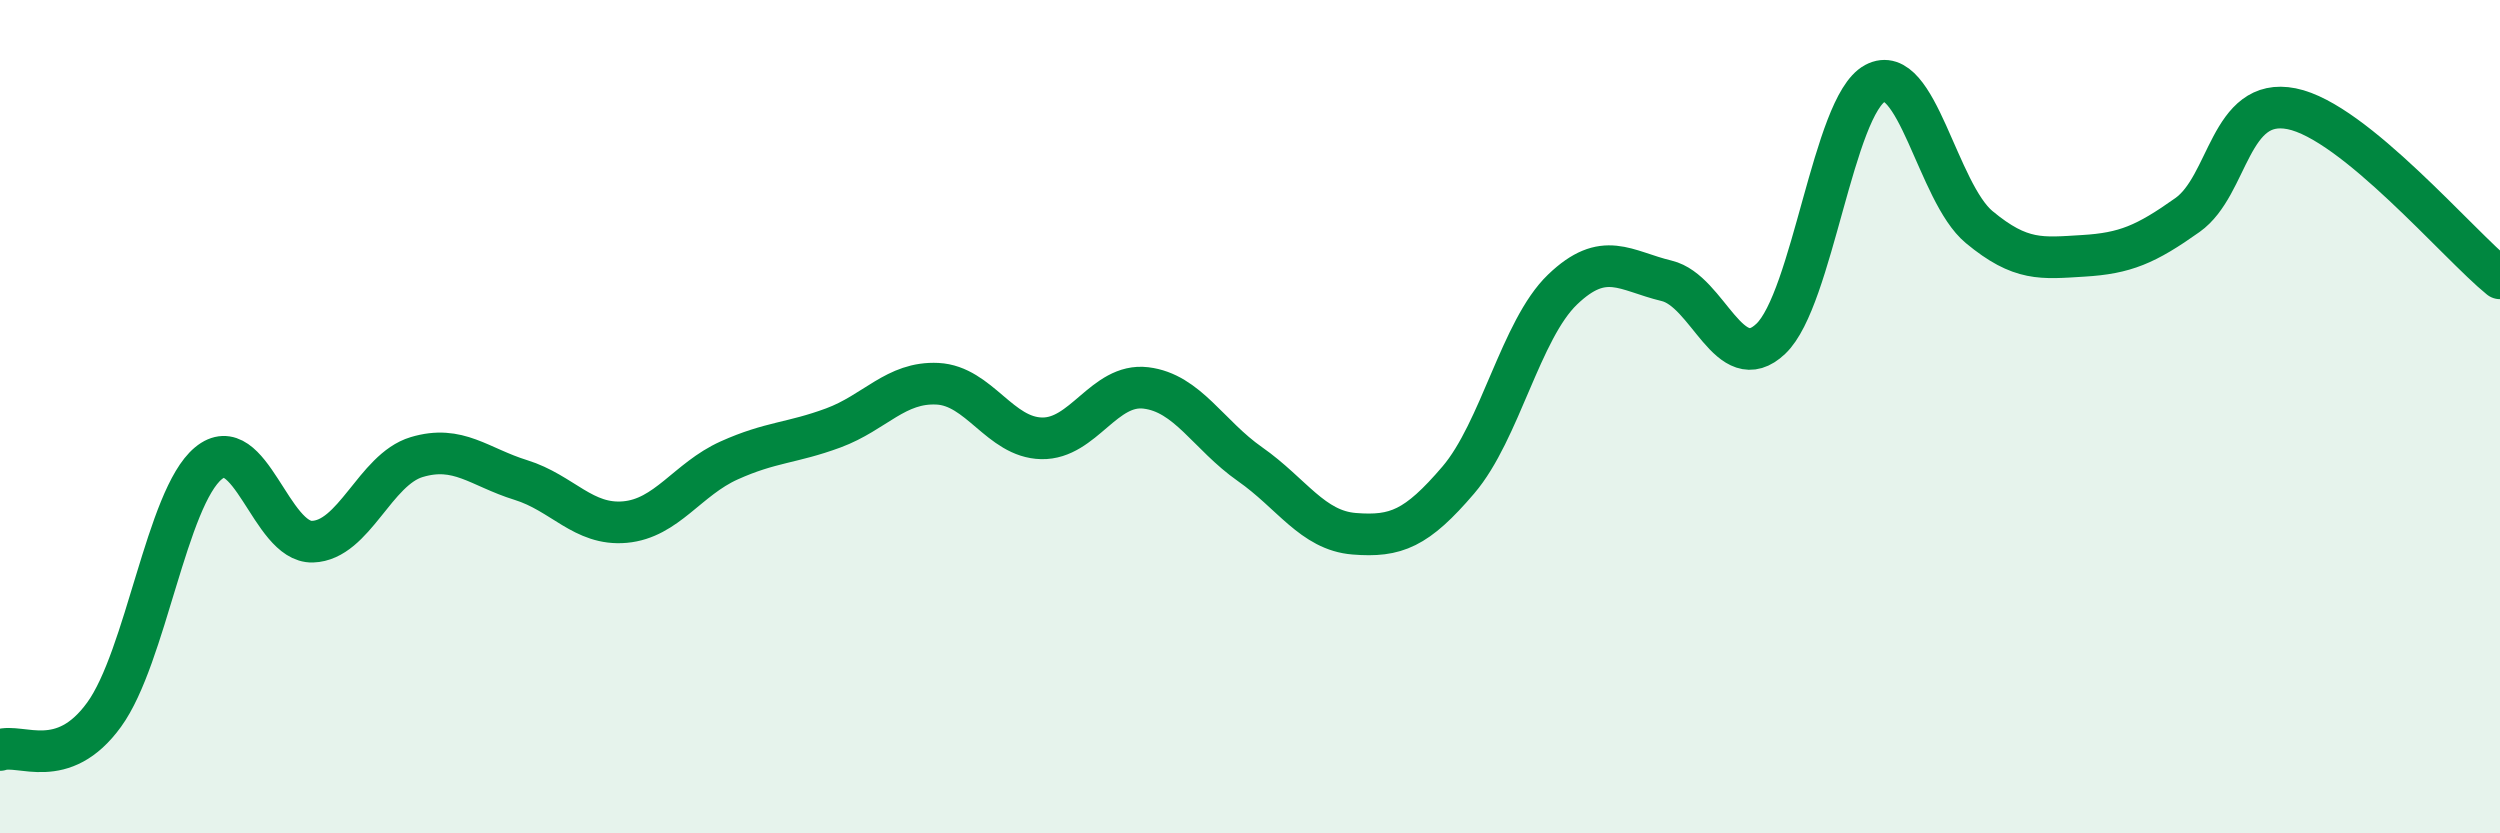
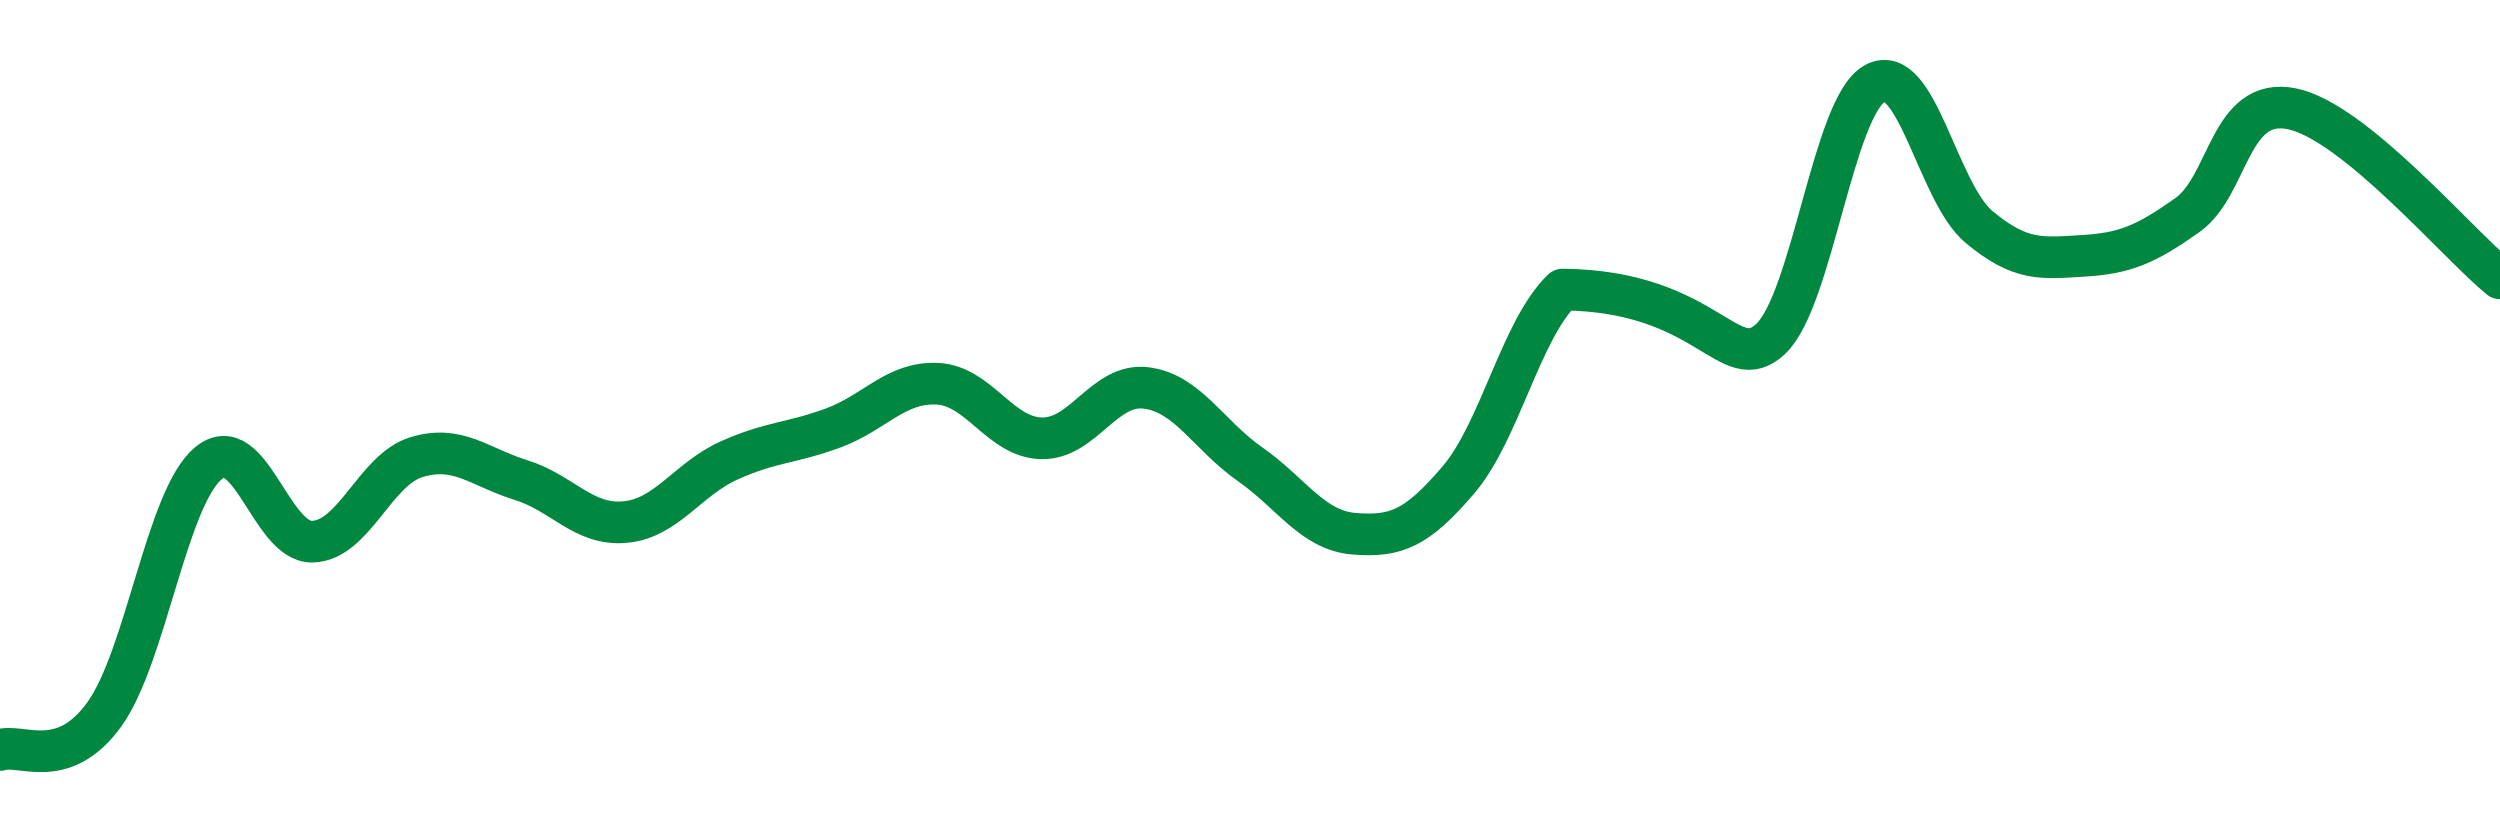
<svg xmlns="http://www.w3.org/2000/svg" width="60" height="20" viewBox="0 0 60 20">
-   <path d="M 0,18 C 0.5,17.83 1.5,18.53 2.5,17.15 C 3.5,15.77 4,11.95 5,11.12 C 6,10.29 6.5,13.03 7.5,13 C 8.5,12.97 9,11.27 10,10.97 C 11,10.67 11.5,11.21 12.5,11.52 C 13.5,11.83 14,12.62 15,12.53 C 16,12.44 16.5,11.5 17.5,11.05 C 18.5,10.6 19,10.64 20,10.27 C 21,9.9 21.5,9.16 22.5,9.21 C 23.5,9.26 24,10.5 25,10.52 C 26,10.54 26.5,9.19 27.5,9.31 C 28.5,9.43 29,10.44 30,11.14 C 31,11.84 31.5,12.73 32.5,12.81 C 33.5,12.89 34,12.69 35,11.52 C 36,10.35 36.5,7.91 37.5,6.95 C 38.5,5.99 39,6.5 40,6.74 C 41,6.98 41.5,9.08 42.5,8.13 C 43.5,7.18 44,2.54 45,2 C 46,1.46 46.5,4.62 47.5,5.45 C 48.5,6.28 49,6.2 50,6.14 C 51,6.08 51.5,5.87 52.5,5.16 C 53.5,4.45 53.5,2.31 55,2.61 C 56.5,2.91 59,5.87 60,6.68L60 20L0 20Z" fill="#008740" opacity="0.1" stroke-linecap="round" stroke-linejoin="round" />
-   <path d="M 0,18 C 0.5,17.83 1.5,18.53 2.5,17.15 C 3.5,15.77 4,11.95 5,11.12 C 6,10.29 6.5,13.03 7.5,13 C 8.5,12.97 9,11.27 10,10.97 C 11,10.67 11.5,11.21 12.5,11.52 C 13.5,11.83 14,12.62 15,12.53 C 16,12.44 16.5,11.5 17.5,11.05 C 18.5,10.6 19,10.64 20,10.27 C 21,9.9 21.5,9.16 22.5,9.21 C 23.5,9.26 24,10.5 25,10.52 C 26,10.54 26.5,9.19 27.5,9.31 C 28.5,9.43 29,10.44 30,11.14 C 31,11.84 31.5,12.73 32.5,12.81 C 33.5,12.89 34,12.69 35,11.52 C 36,10.35 36.5,7.91 37.5,6.95 C 38.5,5.99 39,6.5 40,6.74 C 41,6.98 41.5,9.08 42.5,8.13 C 43.5,7.18 44,2.54 45,2 C 46,1.46 46.5,4.62 47.5,5.45 C 48.5,6.28 49,6.2 50,6.14 C 51,6.08 51.5,5.87 52.5,5.16 C 53.5,4.45 53.5,2.31 55,2.61 C 56.5,2.91 59,5.87 60,6.68" stroke="#008740" stroke-width="1" fill="none" stroke-linecap="round" stroke-linejoin="round" />
+   <path d="M 0,18 C 0.5,17.83 1.5,18.53 2.5,17.15 C 3.5,15.77 4,11.95 5,11.12 C 6,10.29 6.5,13.03 7.5,13 C 8.5,12.97 9,11.27 10,10.97 C 11,10.67 11.5,11.21 12.5,11.52 C 13.5,11.83 14,12.62 15,12.53 C 16,12.44 16.5,11.5 17.5,11.05 C 18.5,10.6 19,10.64 20,10.27 C 21,9.9 21.5,9.16 22.5,9.21 C 23.5,9.26 24,10.5 25,10.52 C 26,10.54 26.5,9.19 27.5,9.31 C 28.5,9.43 29,10.44 30,11.14 C 31,11.84 31.5,12.73 32.5,12.81 C 33.5,12.89 34,12.69 35,11.52 C 36,10.35 36.5,7.91 37.5,6.95 C 41,6.98 41.5,9.08 42.5,8.13 C 43.5,7.18 44,2.54 45,2 C 46,1.46 46.5,4.62 47.5,5.45 C 48.5,6.28 49,6.2 50,6.14 C 51,6.08 51.5,5.87 52.5,5.16 C 53.5,4.45 53.5,2.31 55,2.61 C 56.5,2.91 59,5.87 60,6.68" stroke="#008740" stroke-width="1" fill="none" stroke-linecap="round" stroke-linejoin="round" />
</svg>